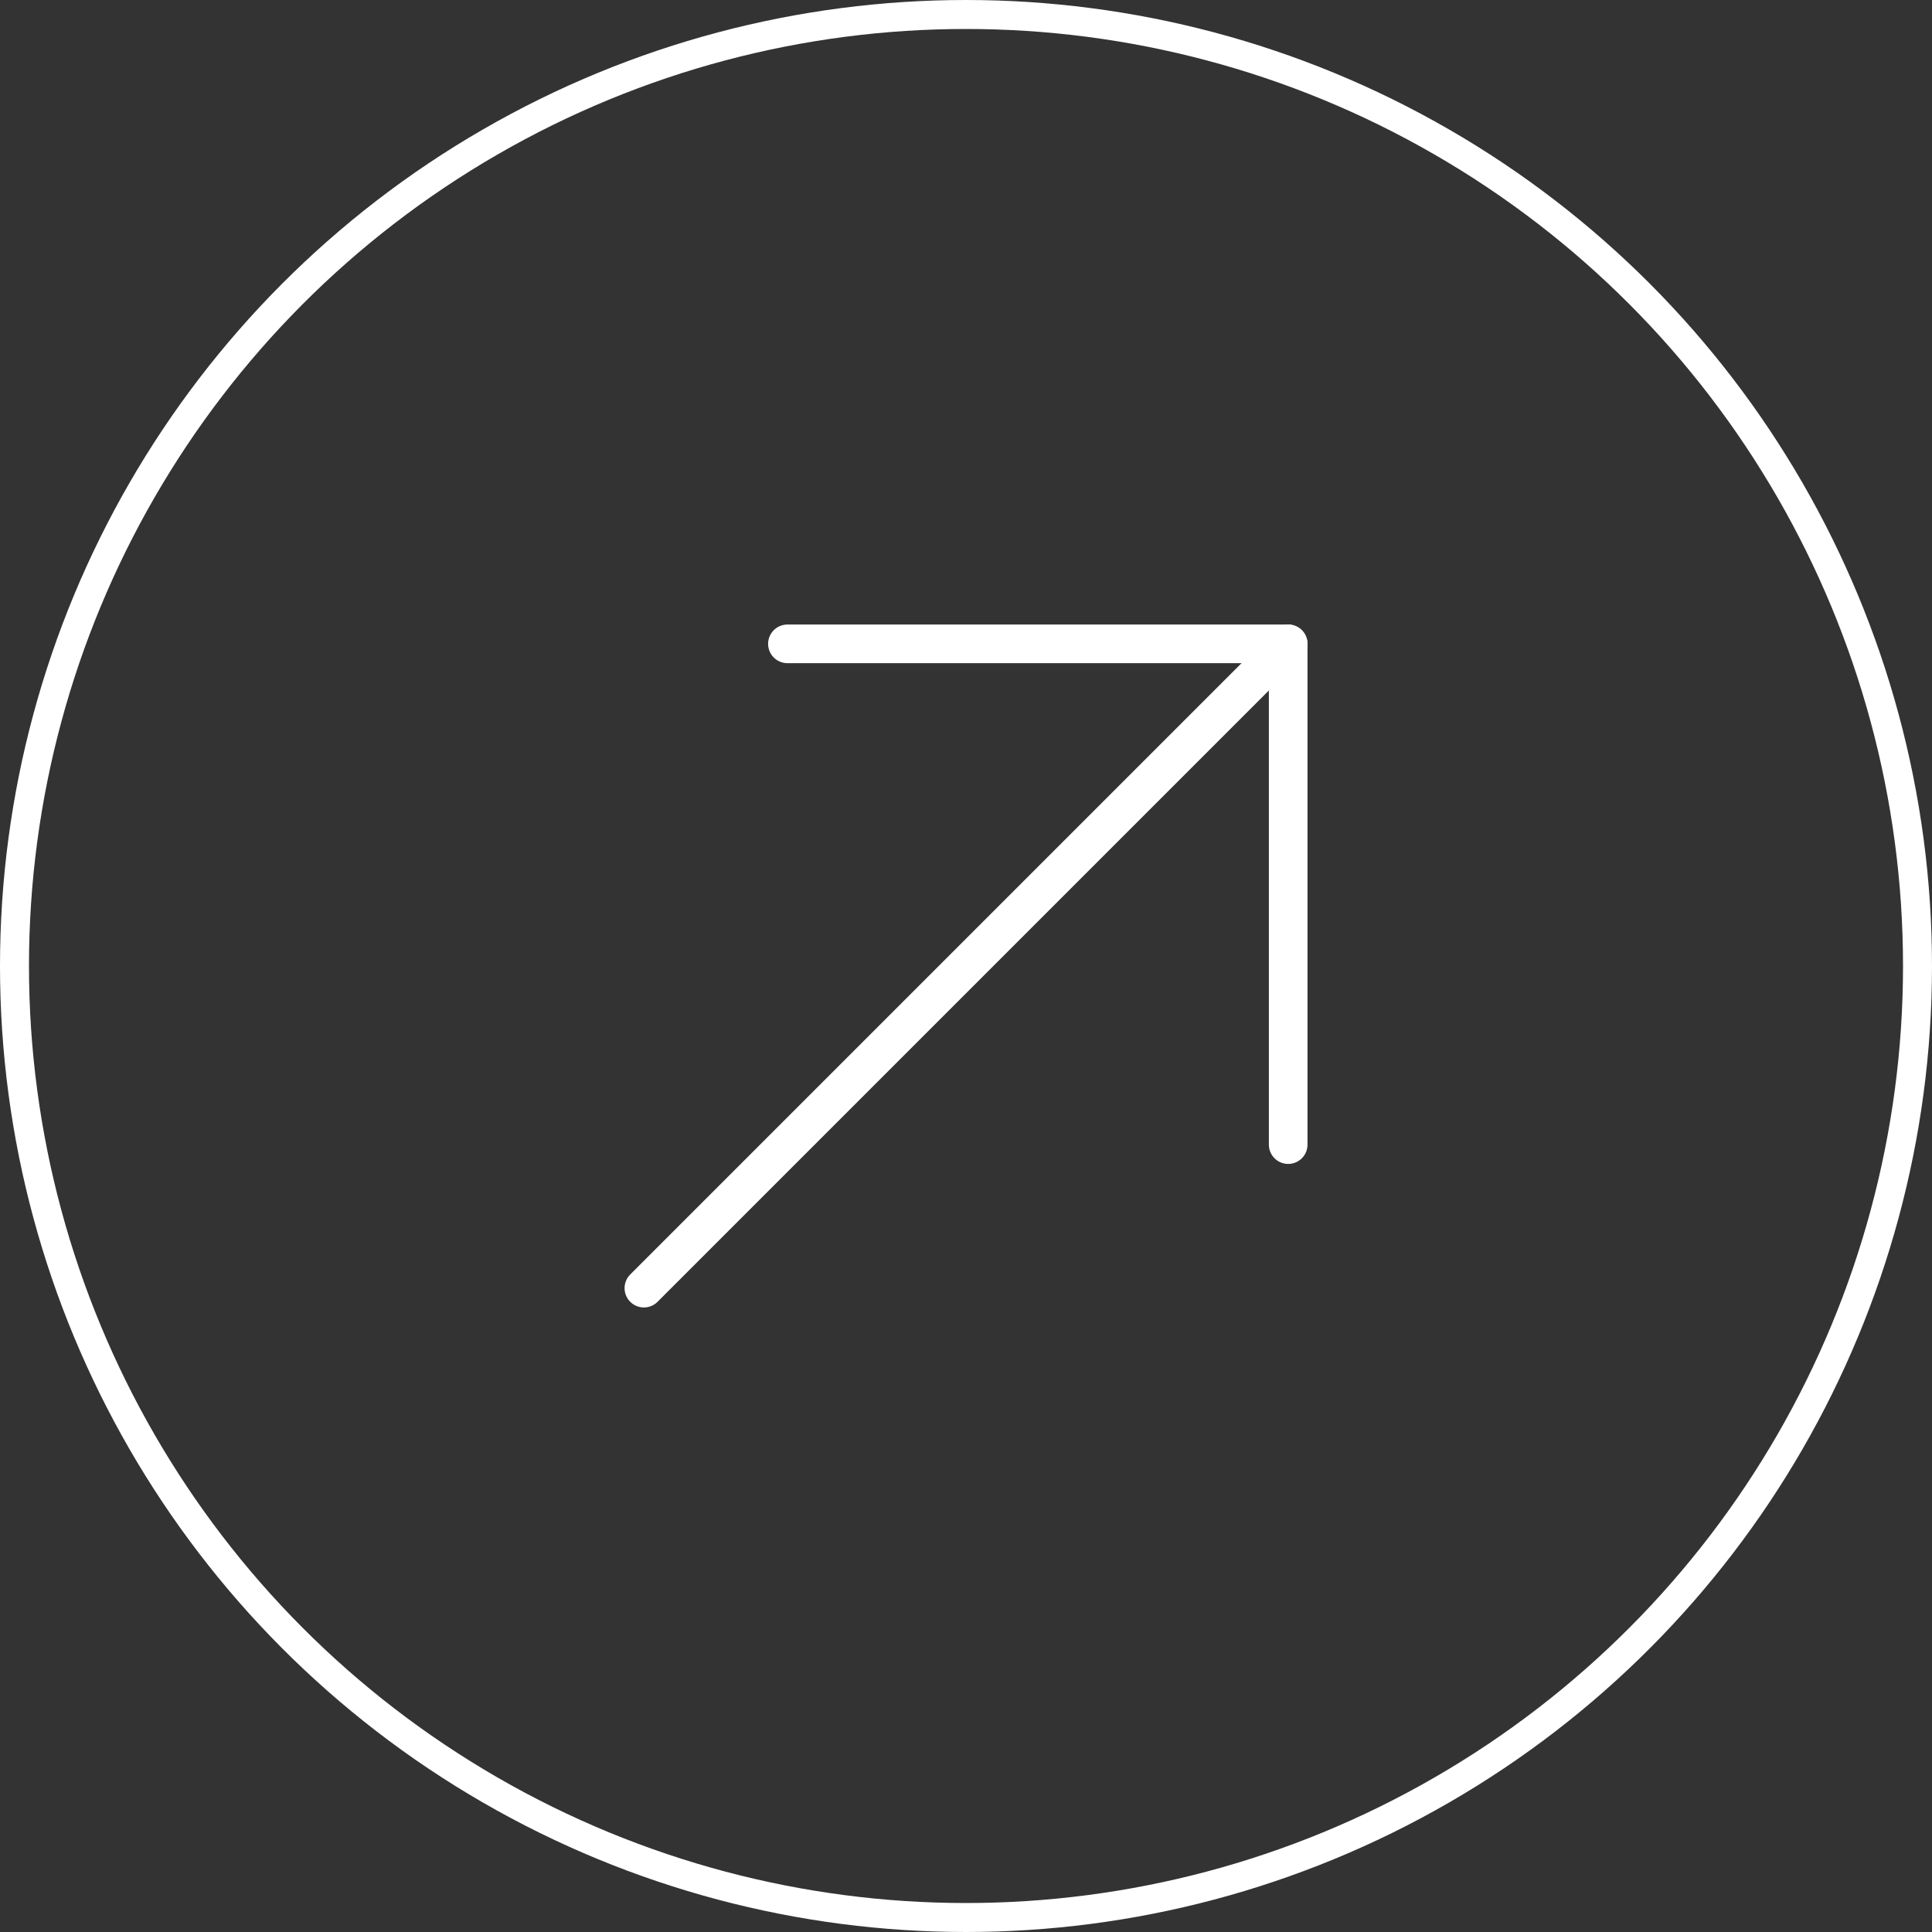
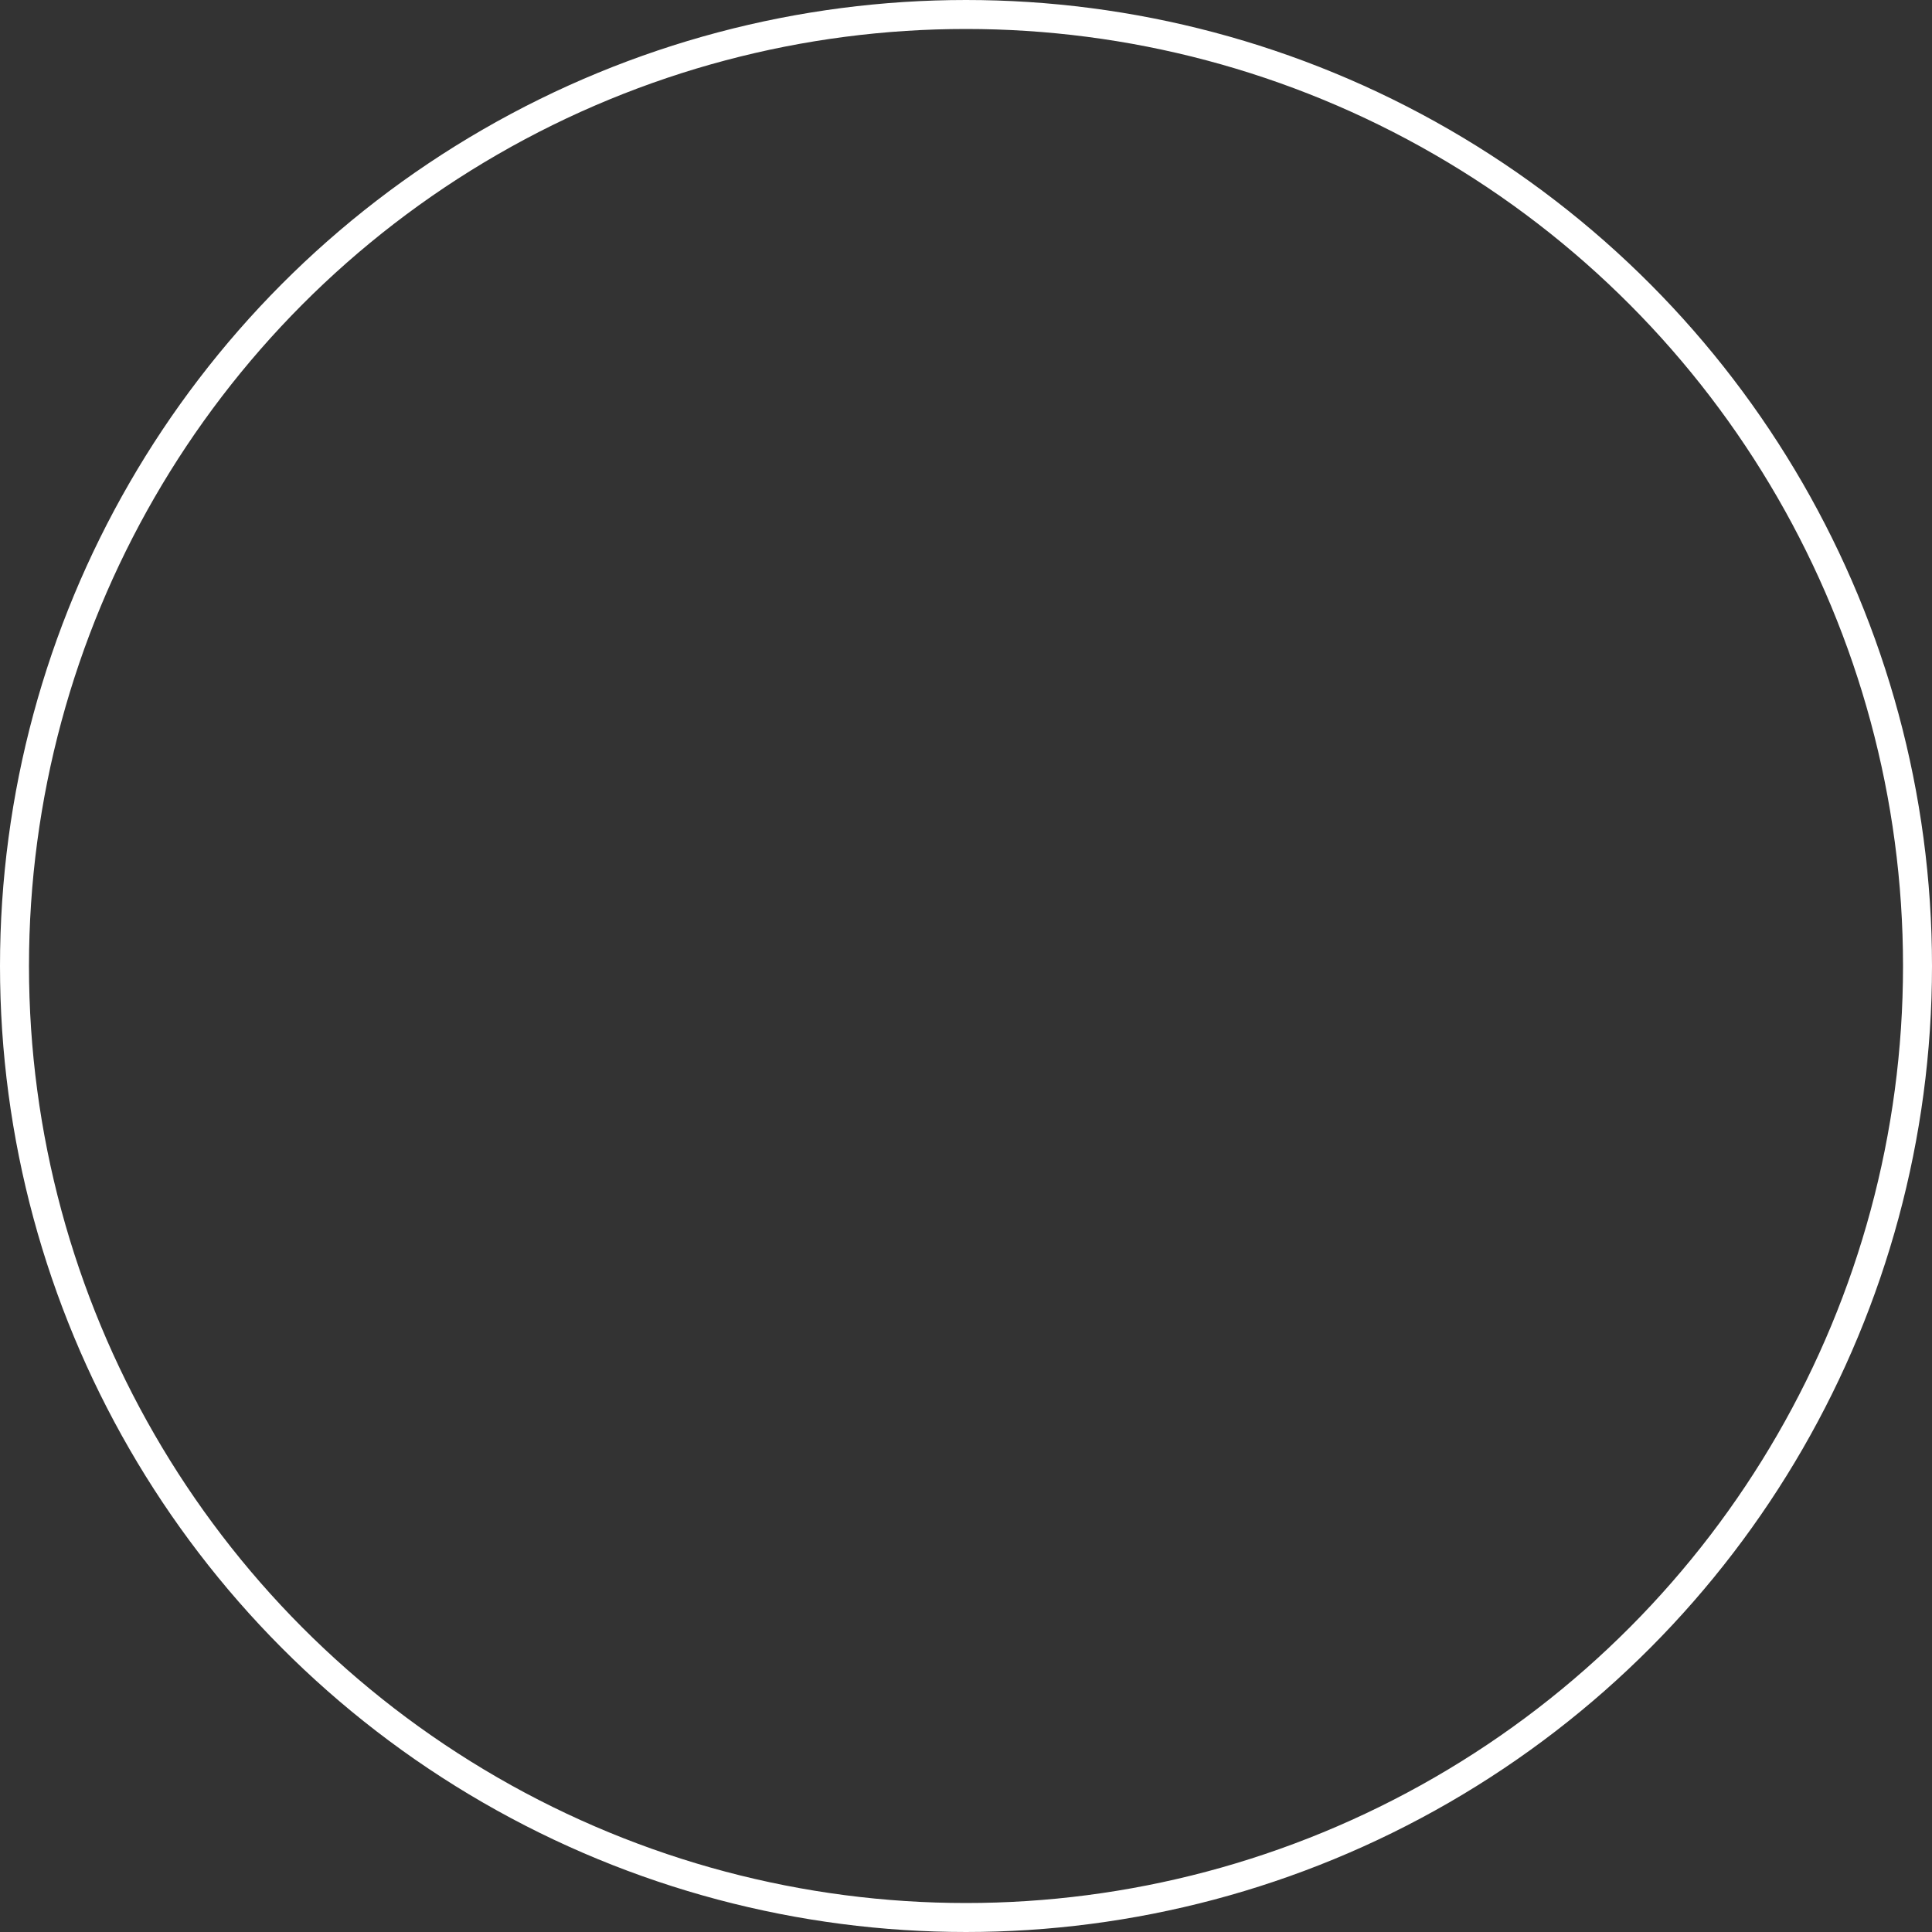
<svg xmlns="http://www.w3.org/2000/svg" width="50" height="50" viewBox="0 0 50 50">
  <rect x="0" y="0" width="50" height="50" fill="#333333" stroke="none" />
  <g id="Groupe_12667" data-name="Groupe 12667" transform="translate(-387 -1838)">
    <g id="Ellipse_62" data-name="Ellipse 62" transform="translate(387 1838)" fill="none" stroke="#fff" stroke-width="0.75">
-       <circle cx="25" cy="25" r="25" stroke="none" />
      <circle cx="25" cy="25" r="24.625" fill="none" />
    </g>
    <g id="Icon_feather-arrow-right" data-name="Icon feather-arrow-right" transform="translate(397.184 1864.857) rotate(-45)">
-       <path id="Tracé_1" data-name="Tracé 1" d="M7.5,18H31.08" transform="translate(-7.5 -8.836)" fill="none" stroke="#fff" stroke-linecap="round" stroke-linejoin="round" stroke-width="1" />
-       <path id="Tracé_2" data-name="Tracé 2" d="M18,7.5l9.164,9.164L18,25.828" transform="translate(-3.583 -7.5)" fill="none" stroke="#fff" stroke-linecap="round" stroke-linejoin="round" stroke-width="1" />
-     </g>
+       </g>
  </g>
</svg>